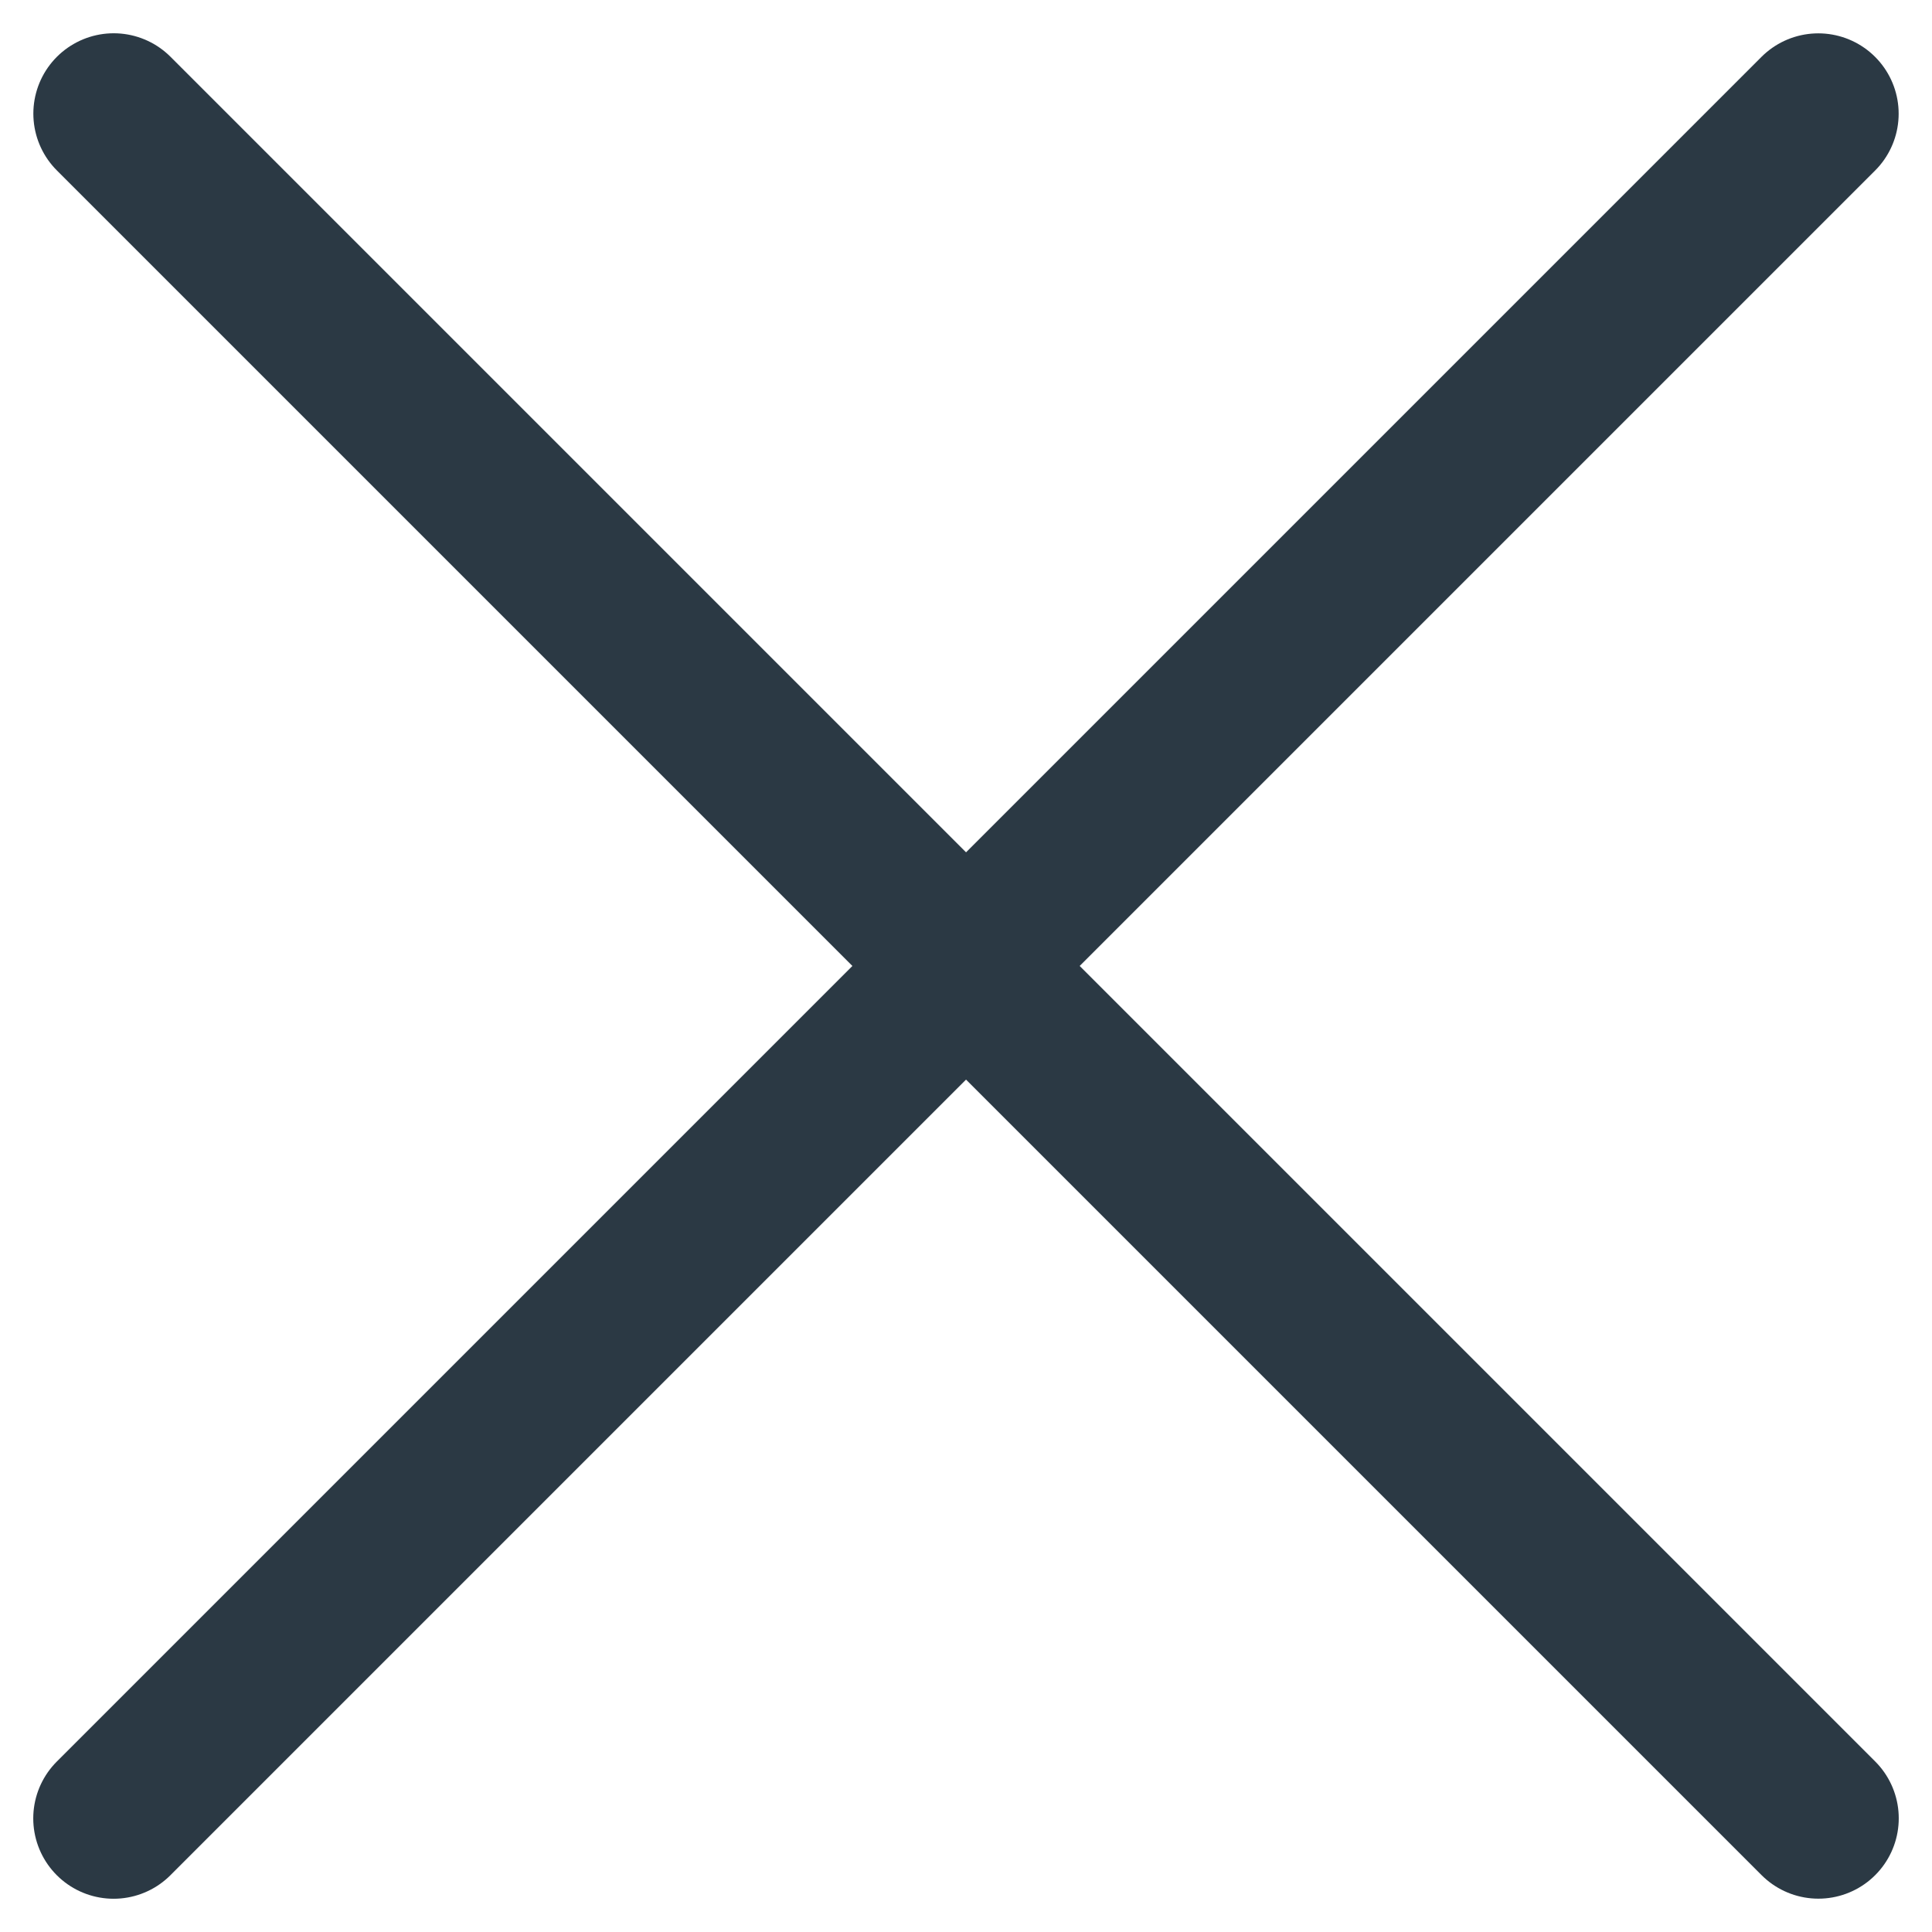
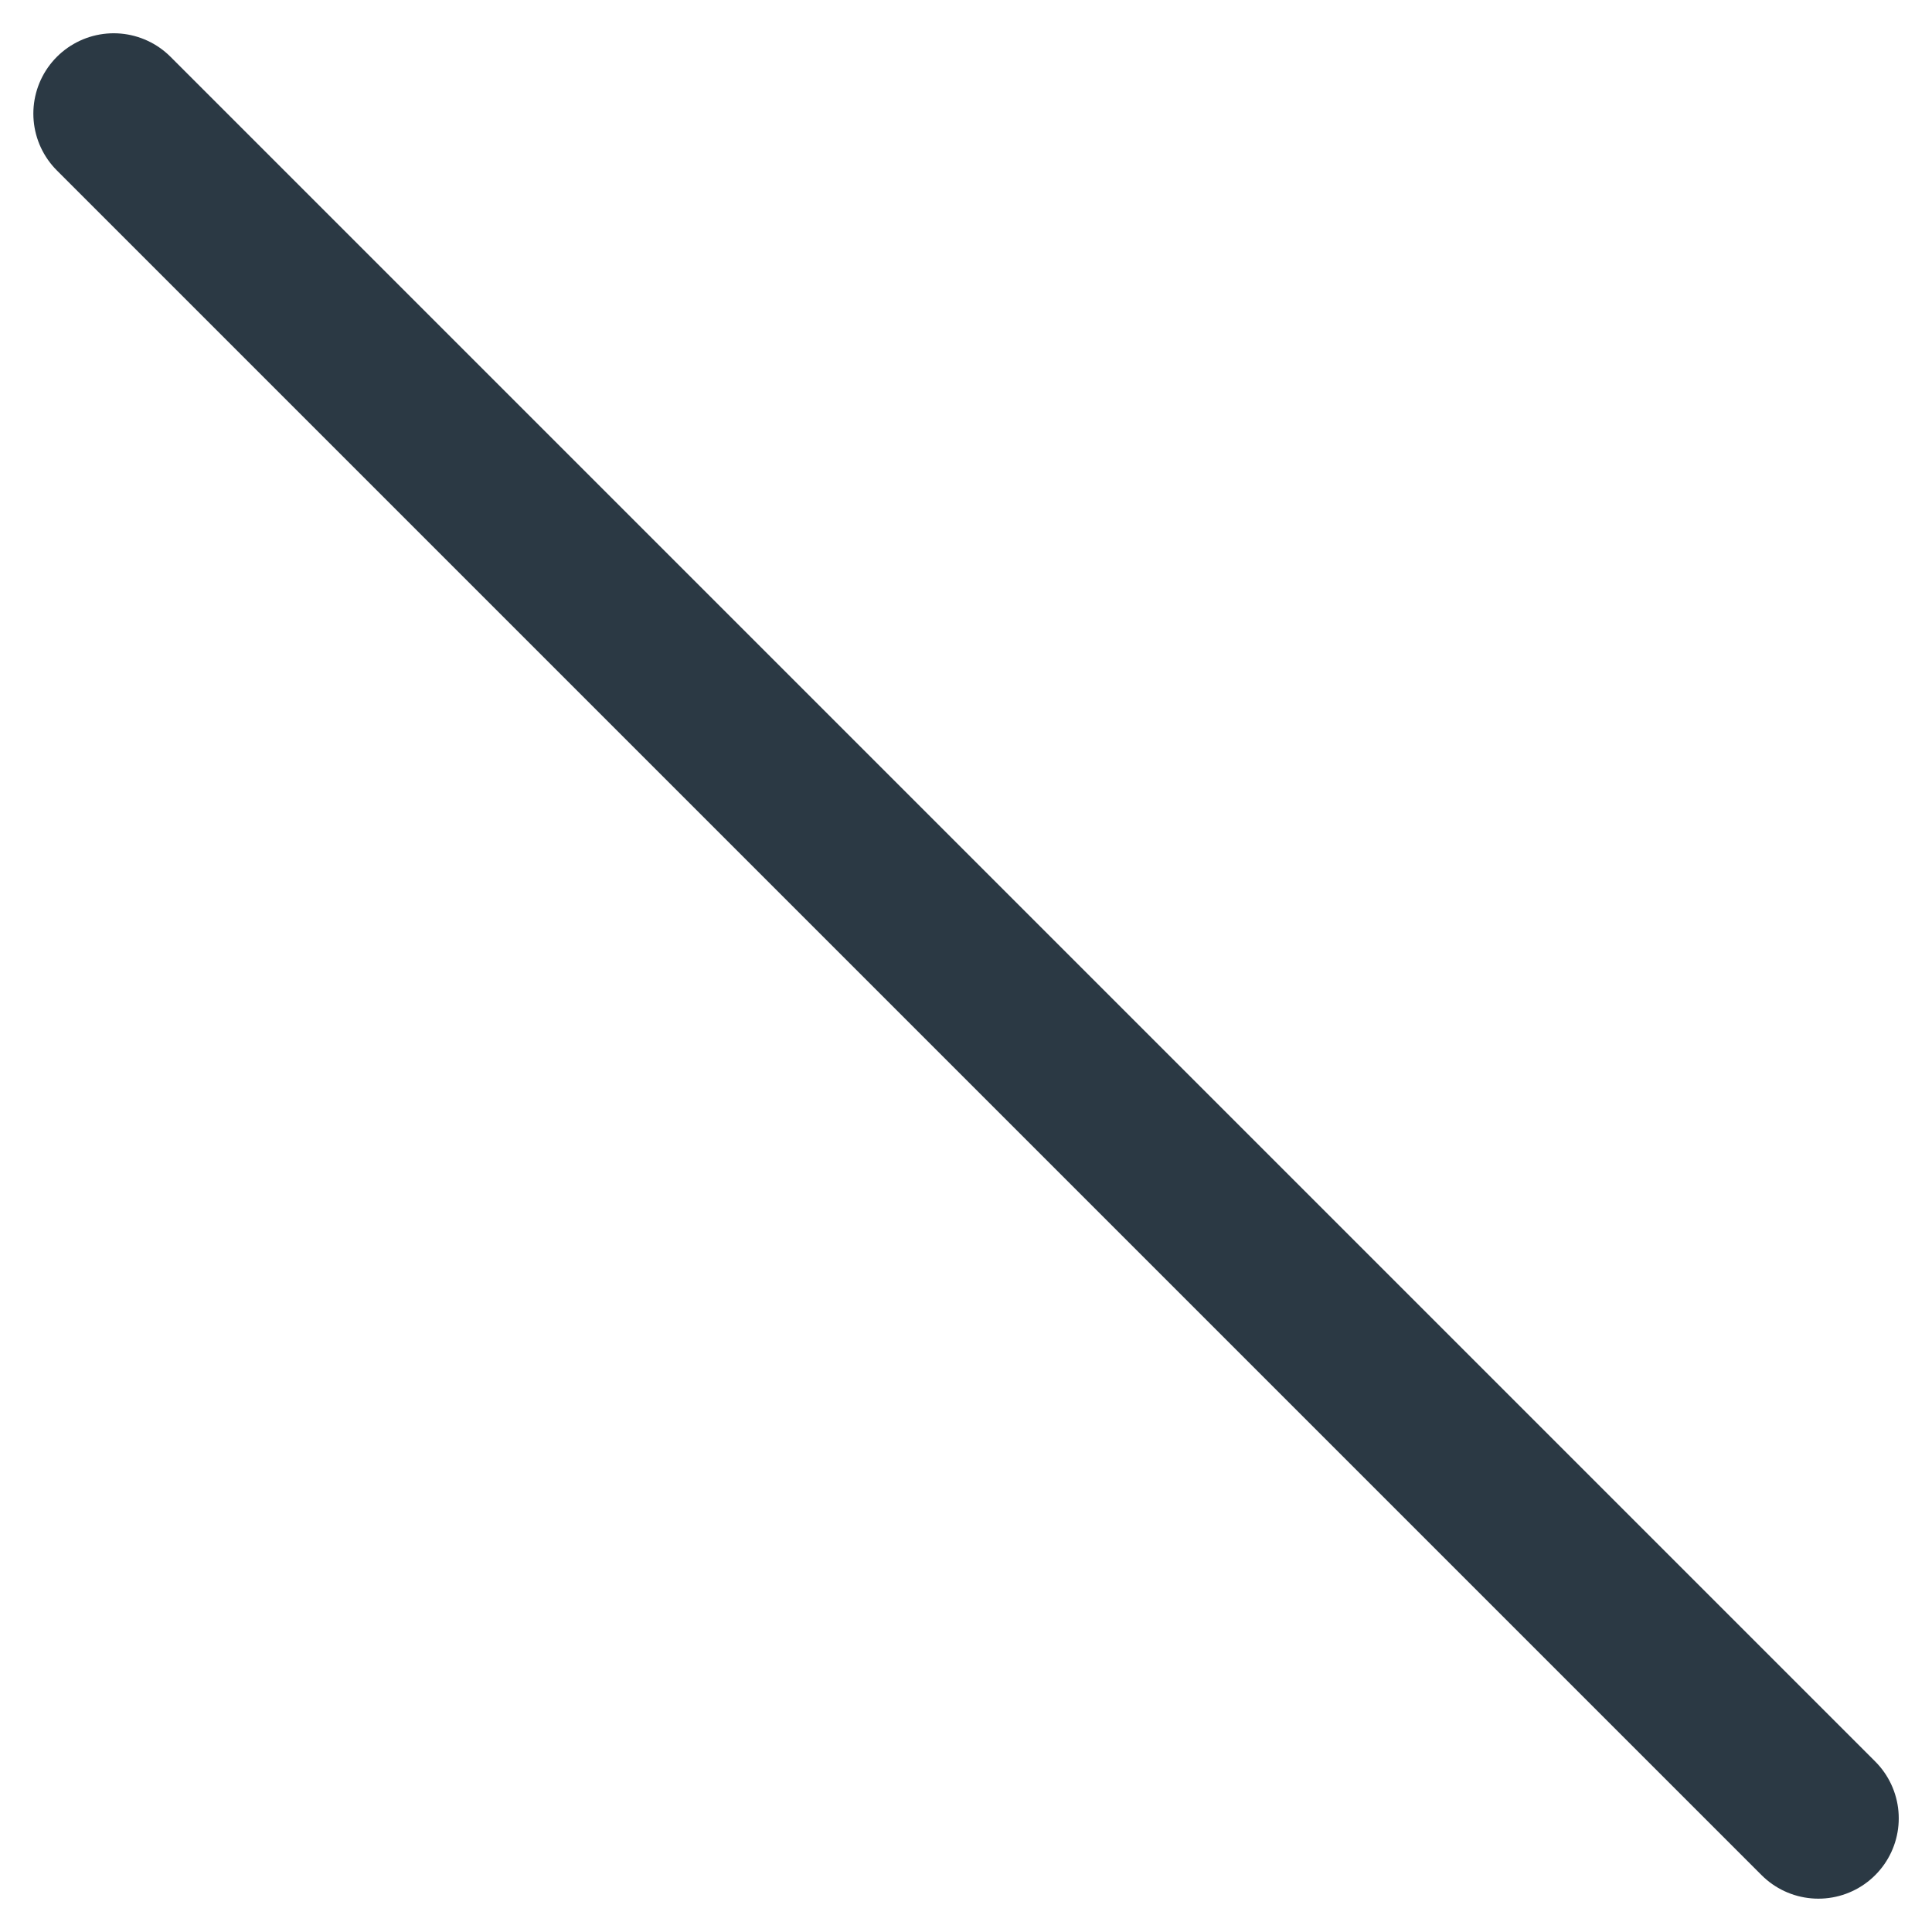
<svg xmlns="http://www.w3.org/2000/svg" width="24.042" height="24.042" viewBox="0 0 24.042 24.042">
  <g id="Group_24161" data-name="Group 24161" transform="translate(-332.979 -27.979)">
    <line id="Line_4" data-name="Line 4" x2="30" transform="translate(334.394 29.393) rotate(45)" fill="none" stroke="#2b3944" stroke-linecap="round" stroke-width="2" />
-     <line id="Line_12410" data-name="Line 12410" x2="30" transform="translate(355.606 29.394) rotate(135)" fill="none" stroke="#2b3944" stroke-linecap="round" stroke-width="2" />
  </g>
</svg>